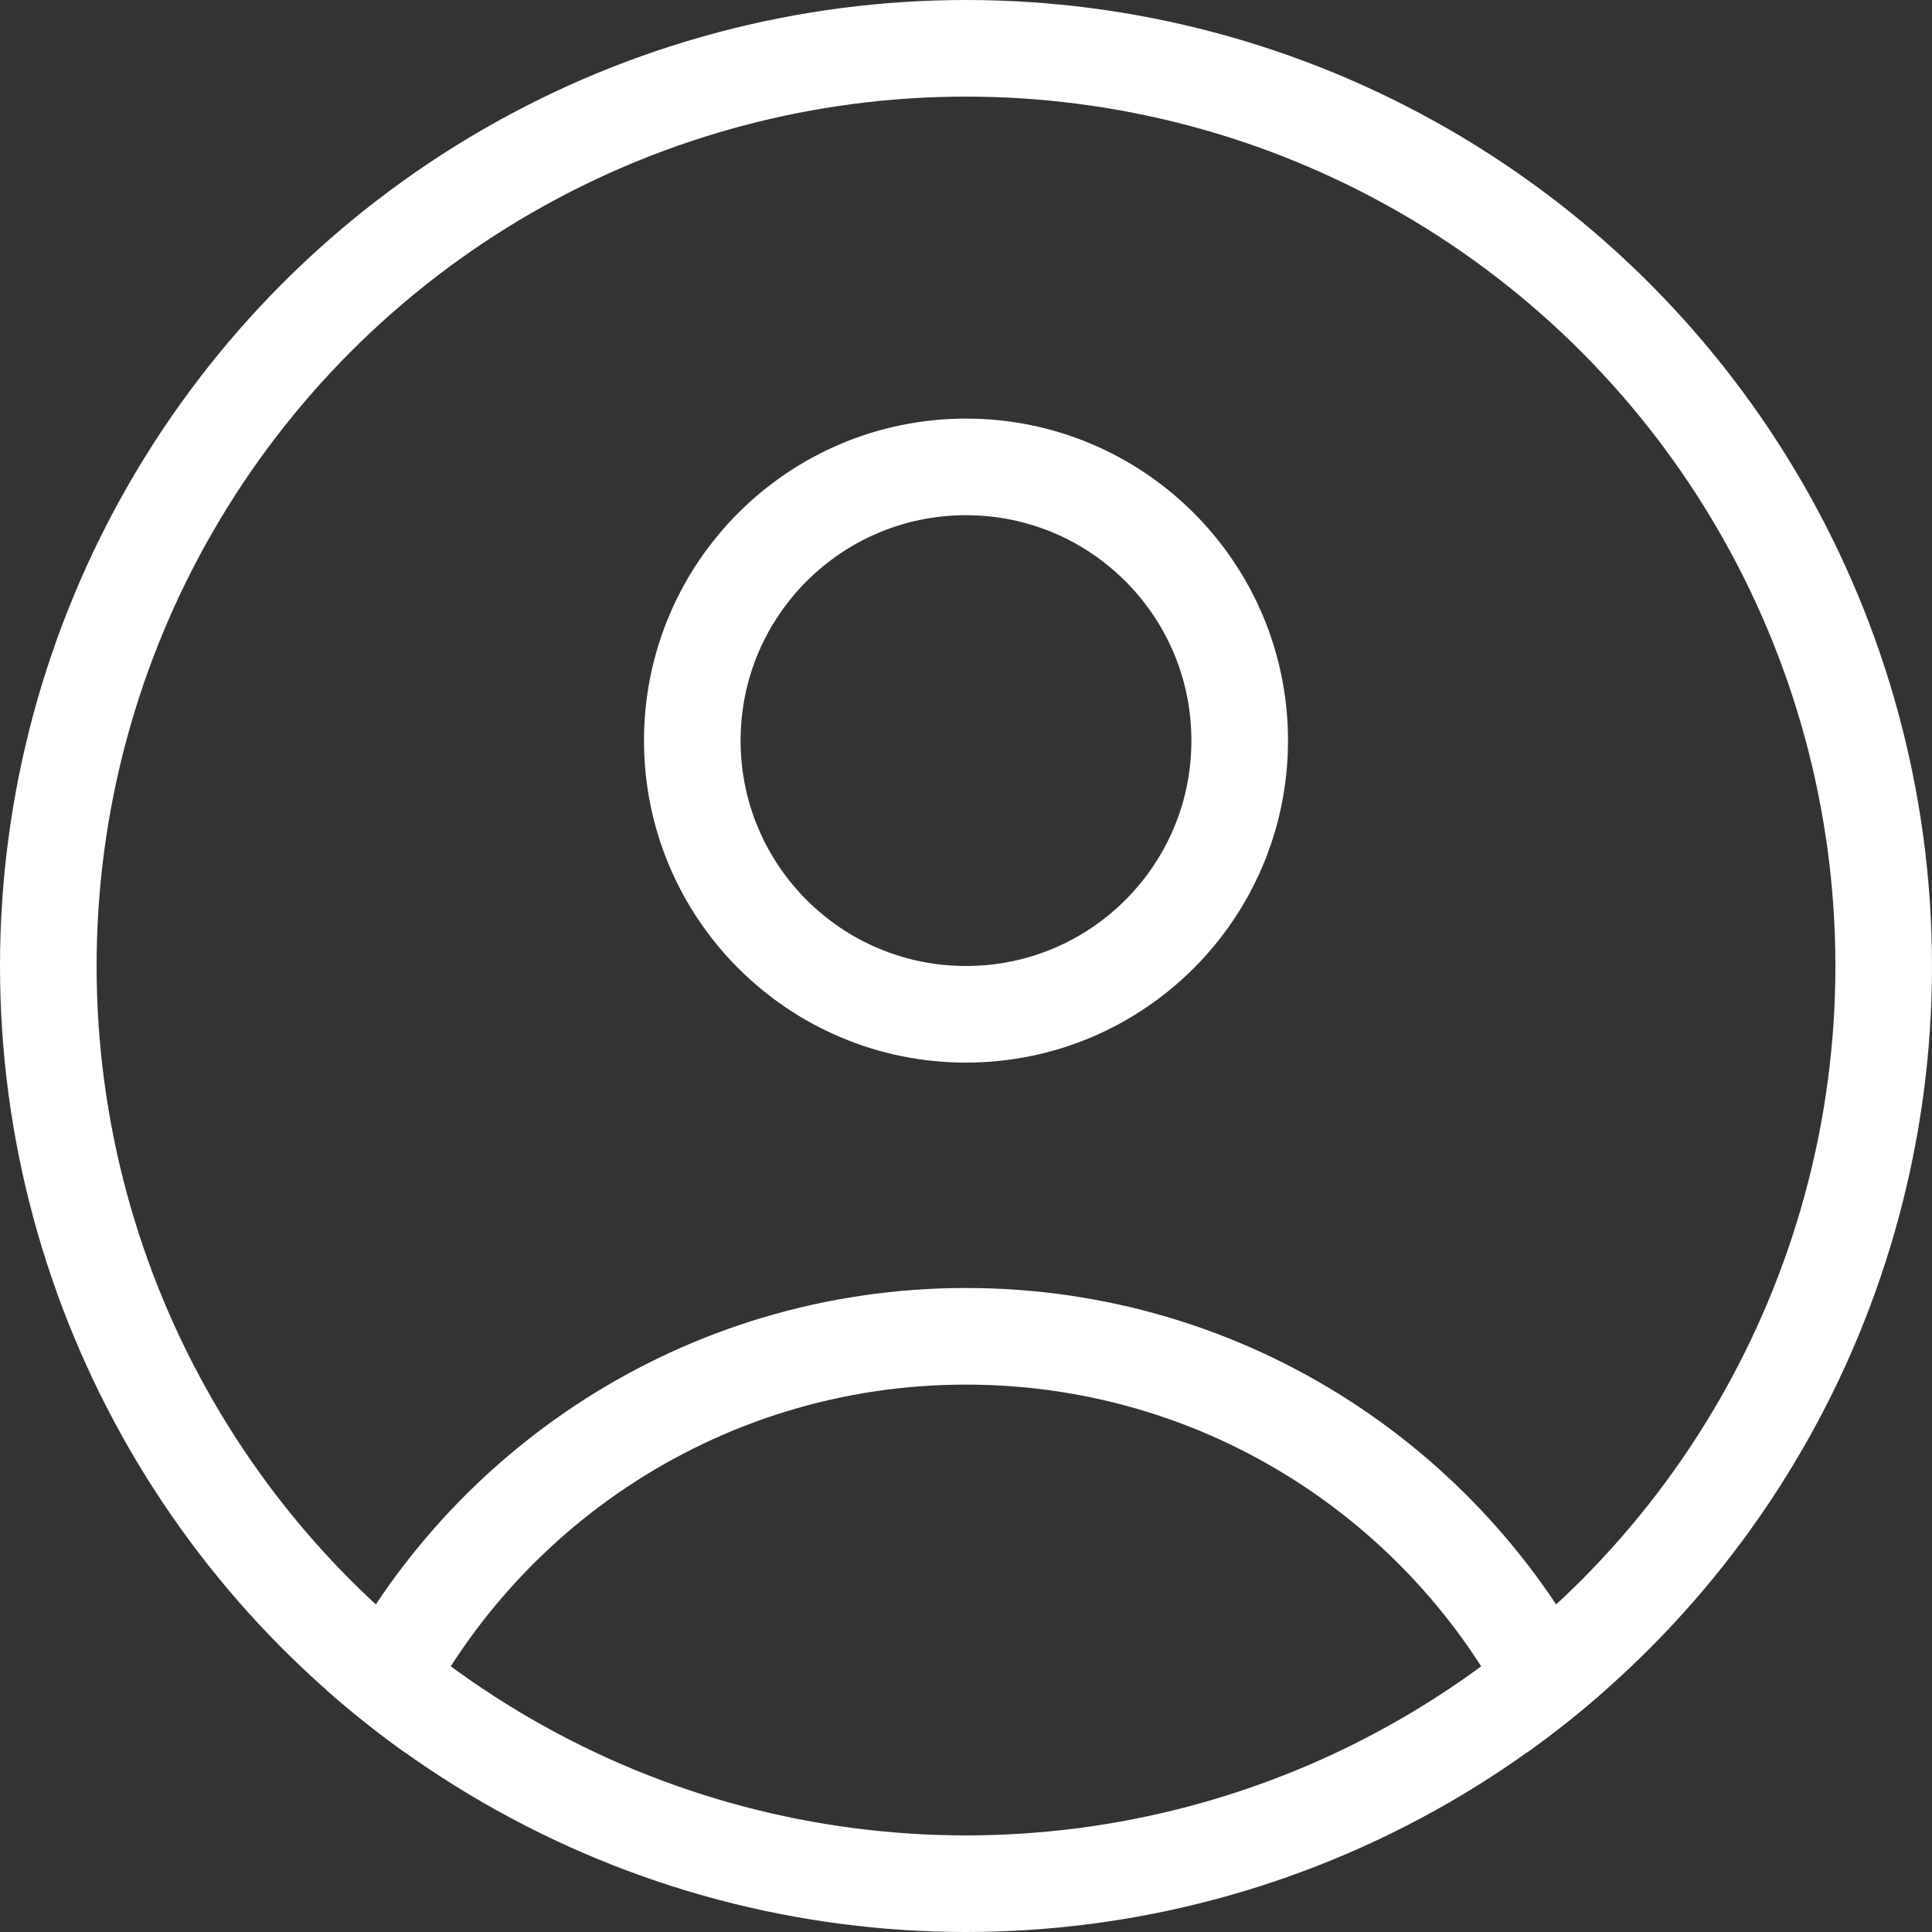
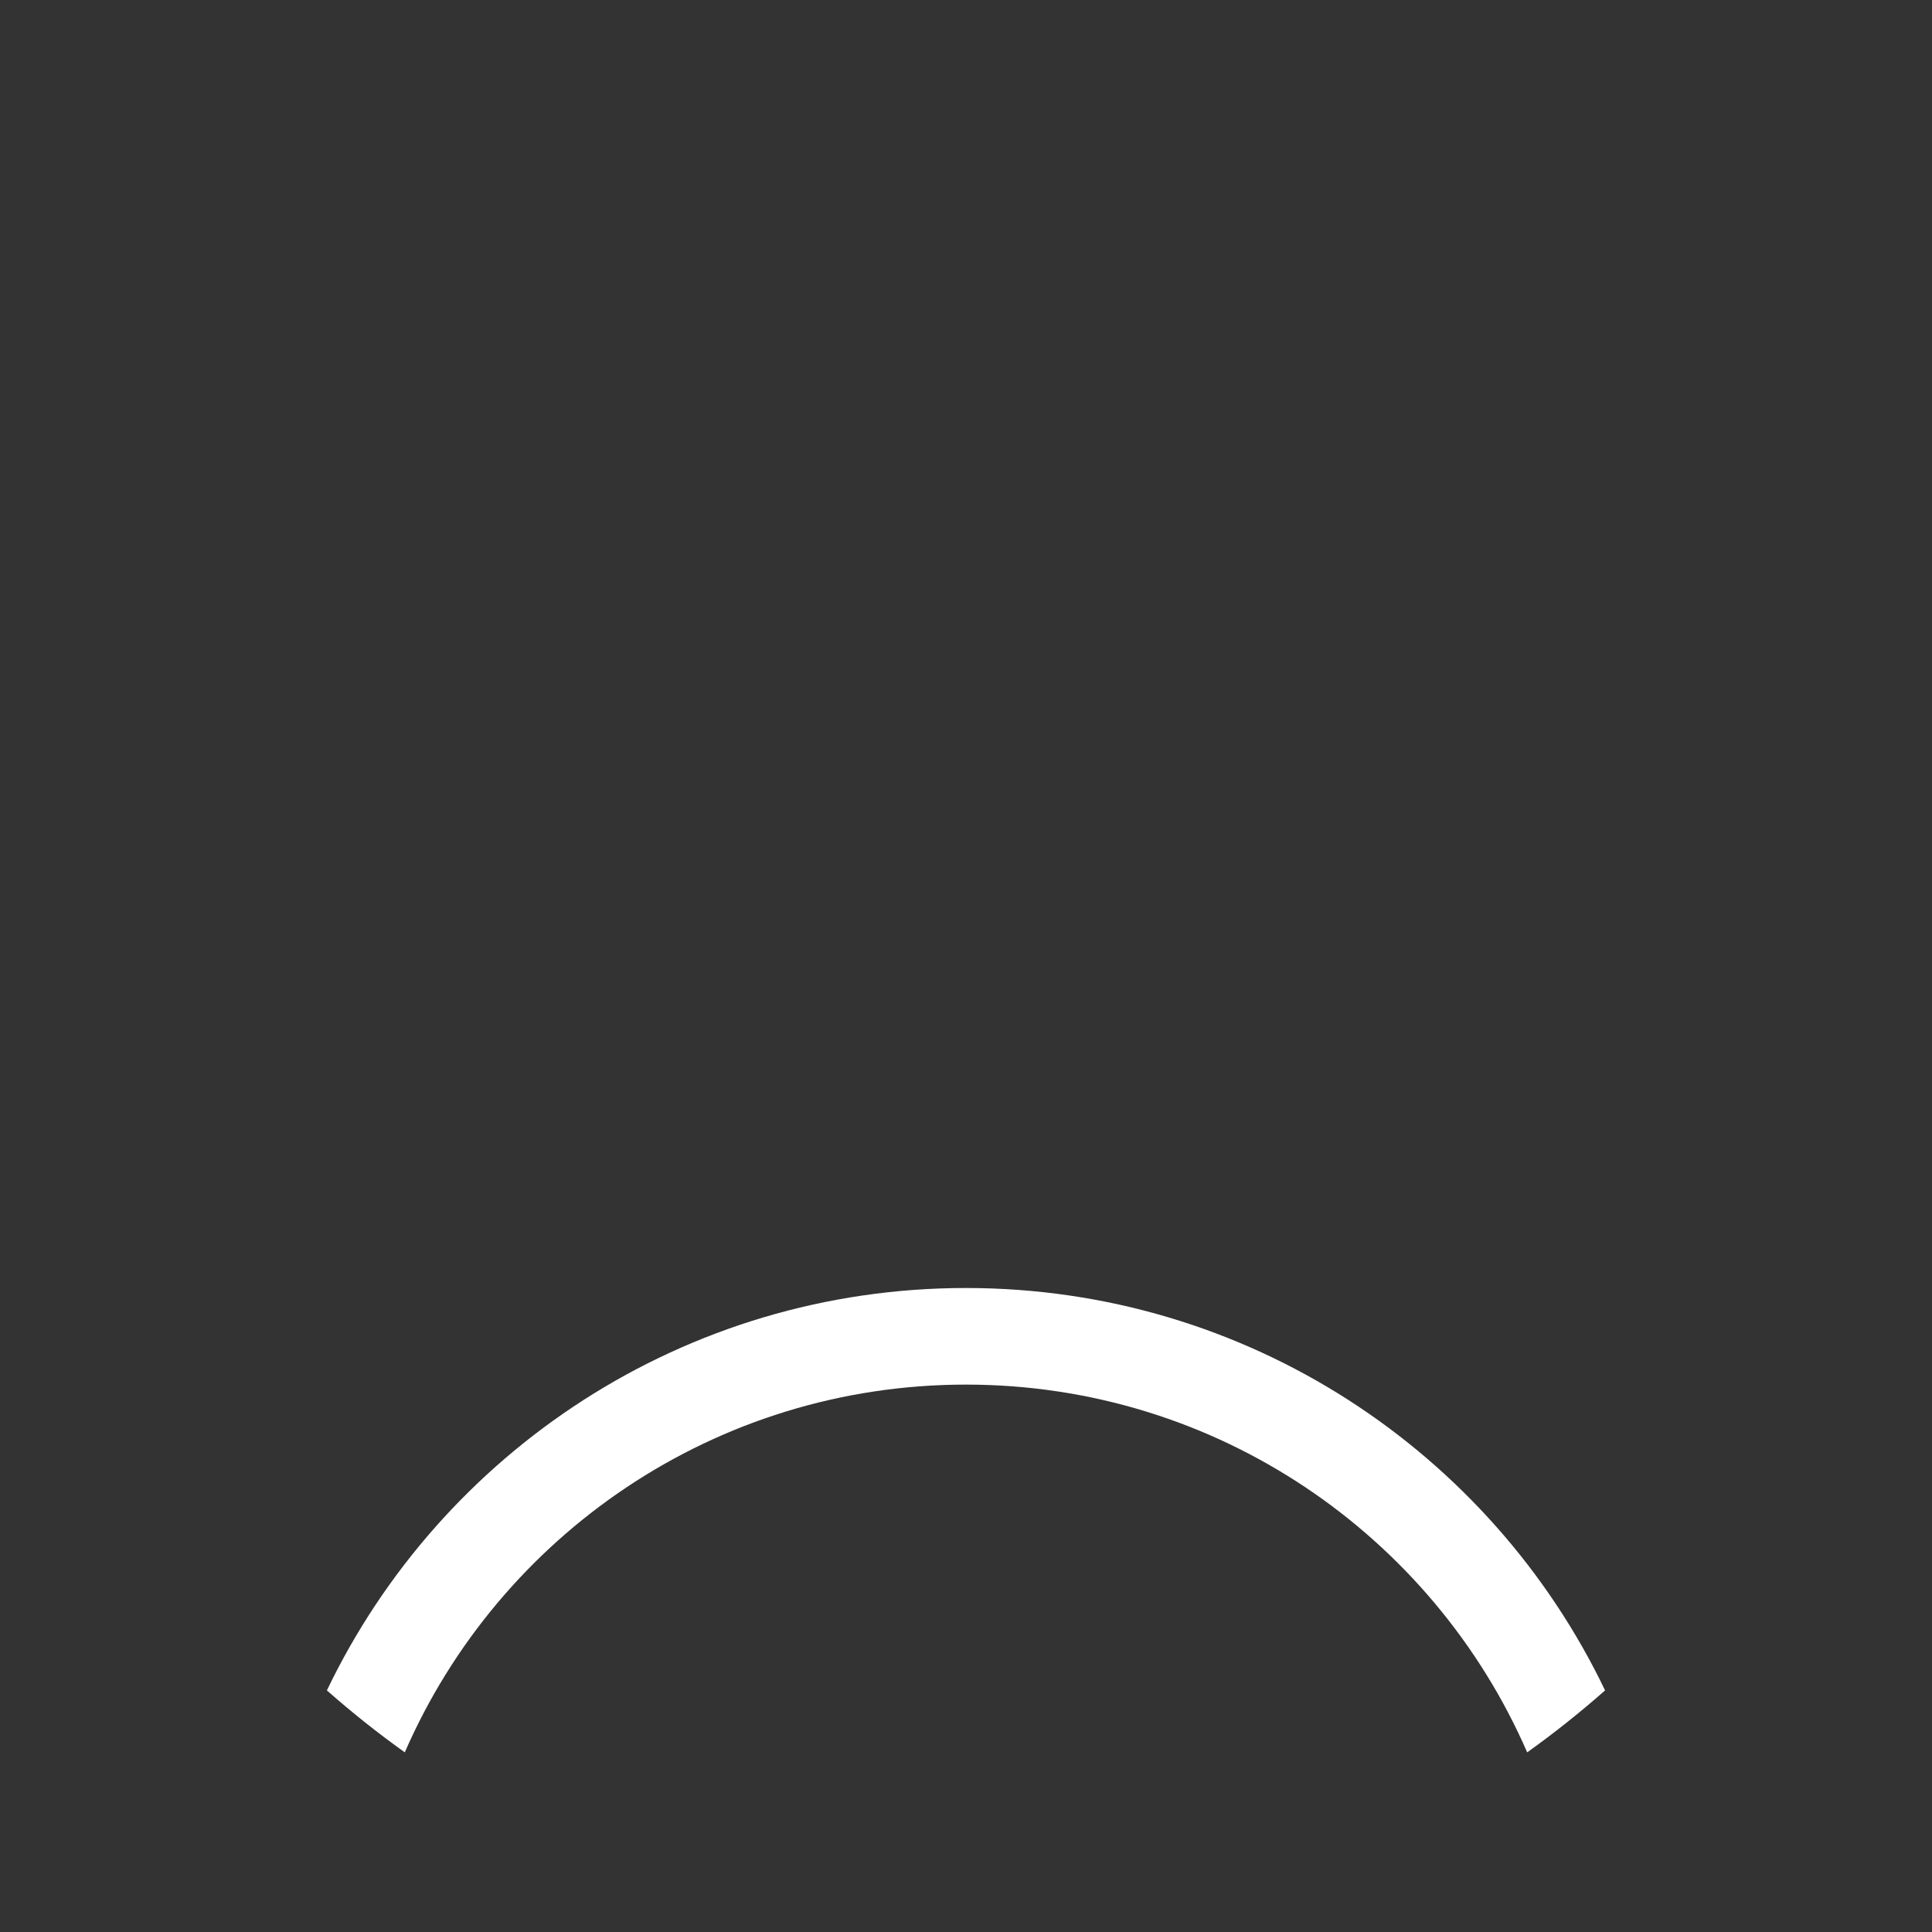
<svg xmlns="http://www.w3.org/2000/svg" width="60" height="60" viewBox="0 0 60 60" fill="none">
  <rect x="0" y="0" width="60" height="60" fill="#333333" stroke="none" />
-   <circle cx="30" cy="30" r="28.5" stroke="white" stroke-width="3" />
-   <circle cx="30" cy="23" r="8.5" stroke="white" stroke-width="3" />
-   <path fill-rule="evenodd" clip-rule="evenodd" d="M10.152 52.497C13.698 45.104 21.253 40 30 40C38.746 40 46.301 45.104 49.847 52.497C49.075 53.178 48.267 53.821 47.428 54.421C44.501 47.699 37.799 43 30 43C22.2 43 15.498 47.699 12.571 54.421C11.732 53.821 10.924 53.178 10.152 52.497Z" fill="white" />
+   <path fill-rule="evenodd" clip-rule="evenodd" d="M10.152 52.497C13.698 45.104 21.253 40 30 40C38.746 40 46.301 45.104 49.847 52.497C49.075 53.178 48.267 53.821 47.428 54.421C44.501 47.699 37.799 43 30 43C22.2 43 15.498 47.699 12.571 54.421C11.732 53.821 10.924 53.178 10.152 52.497" fill="white" />
</svg>